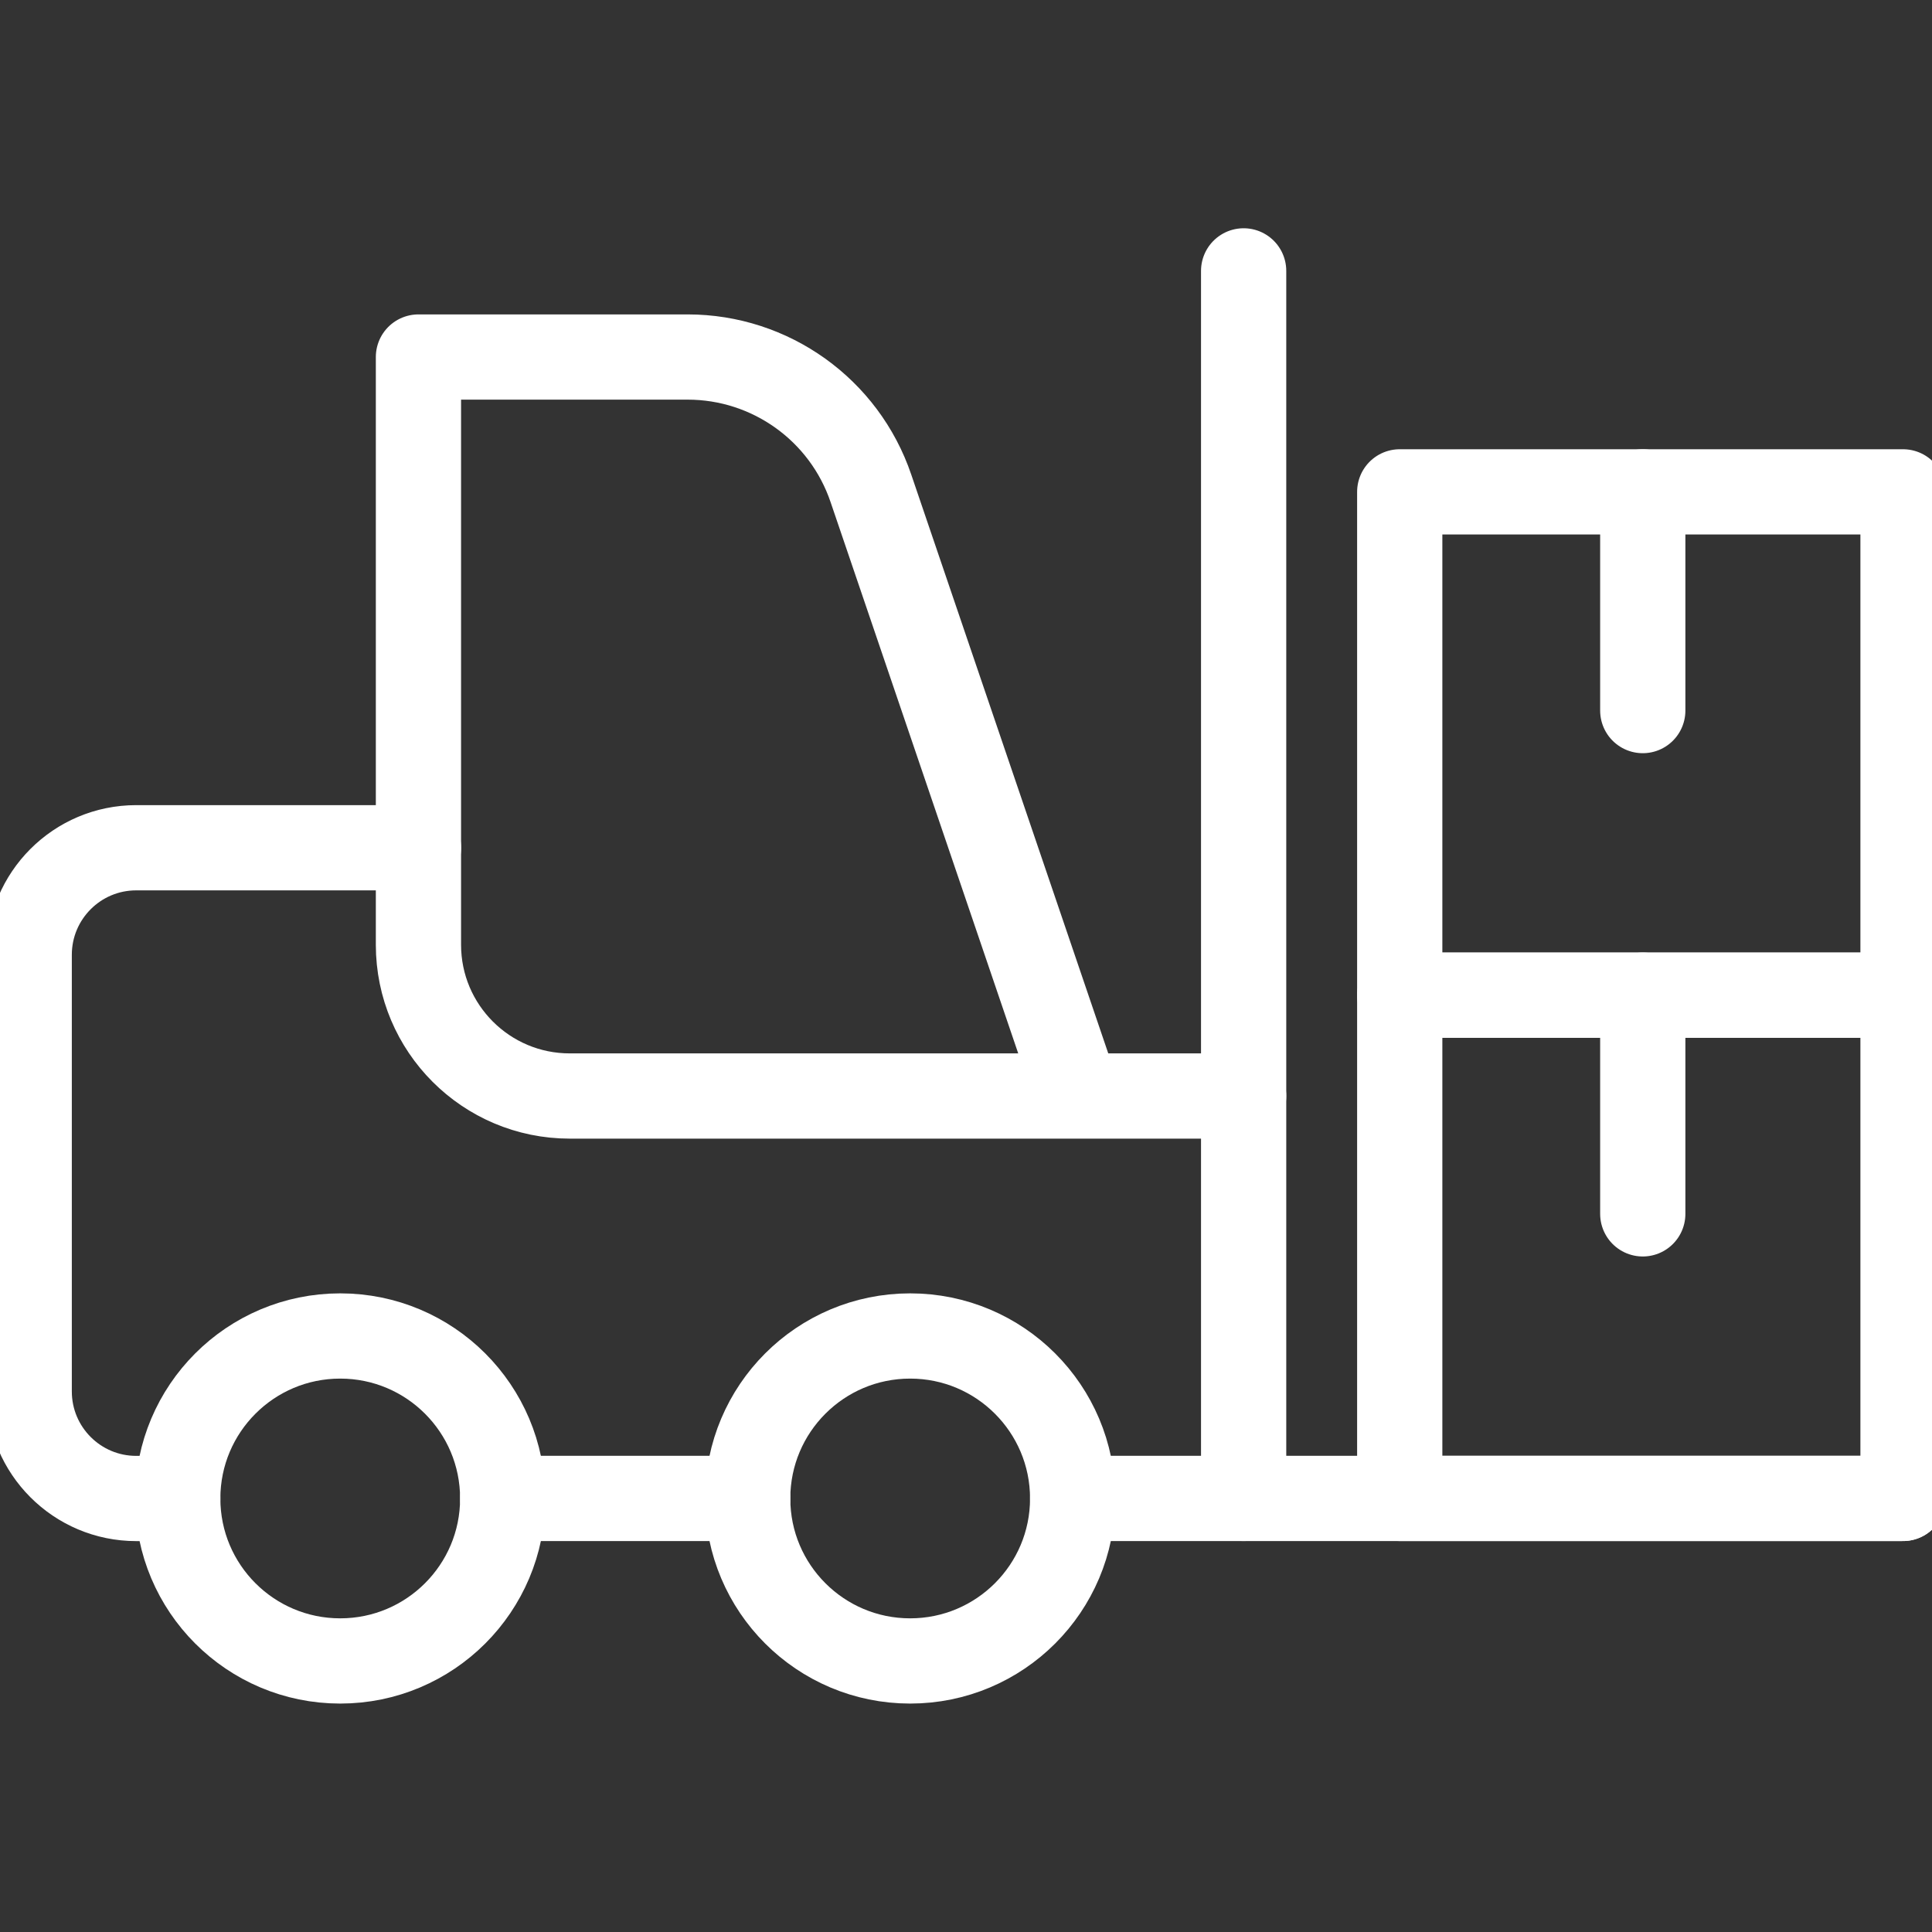
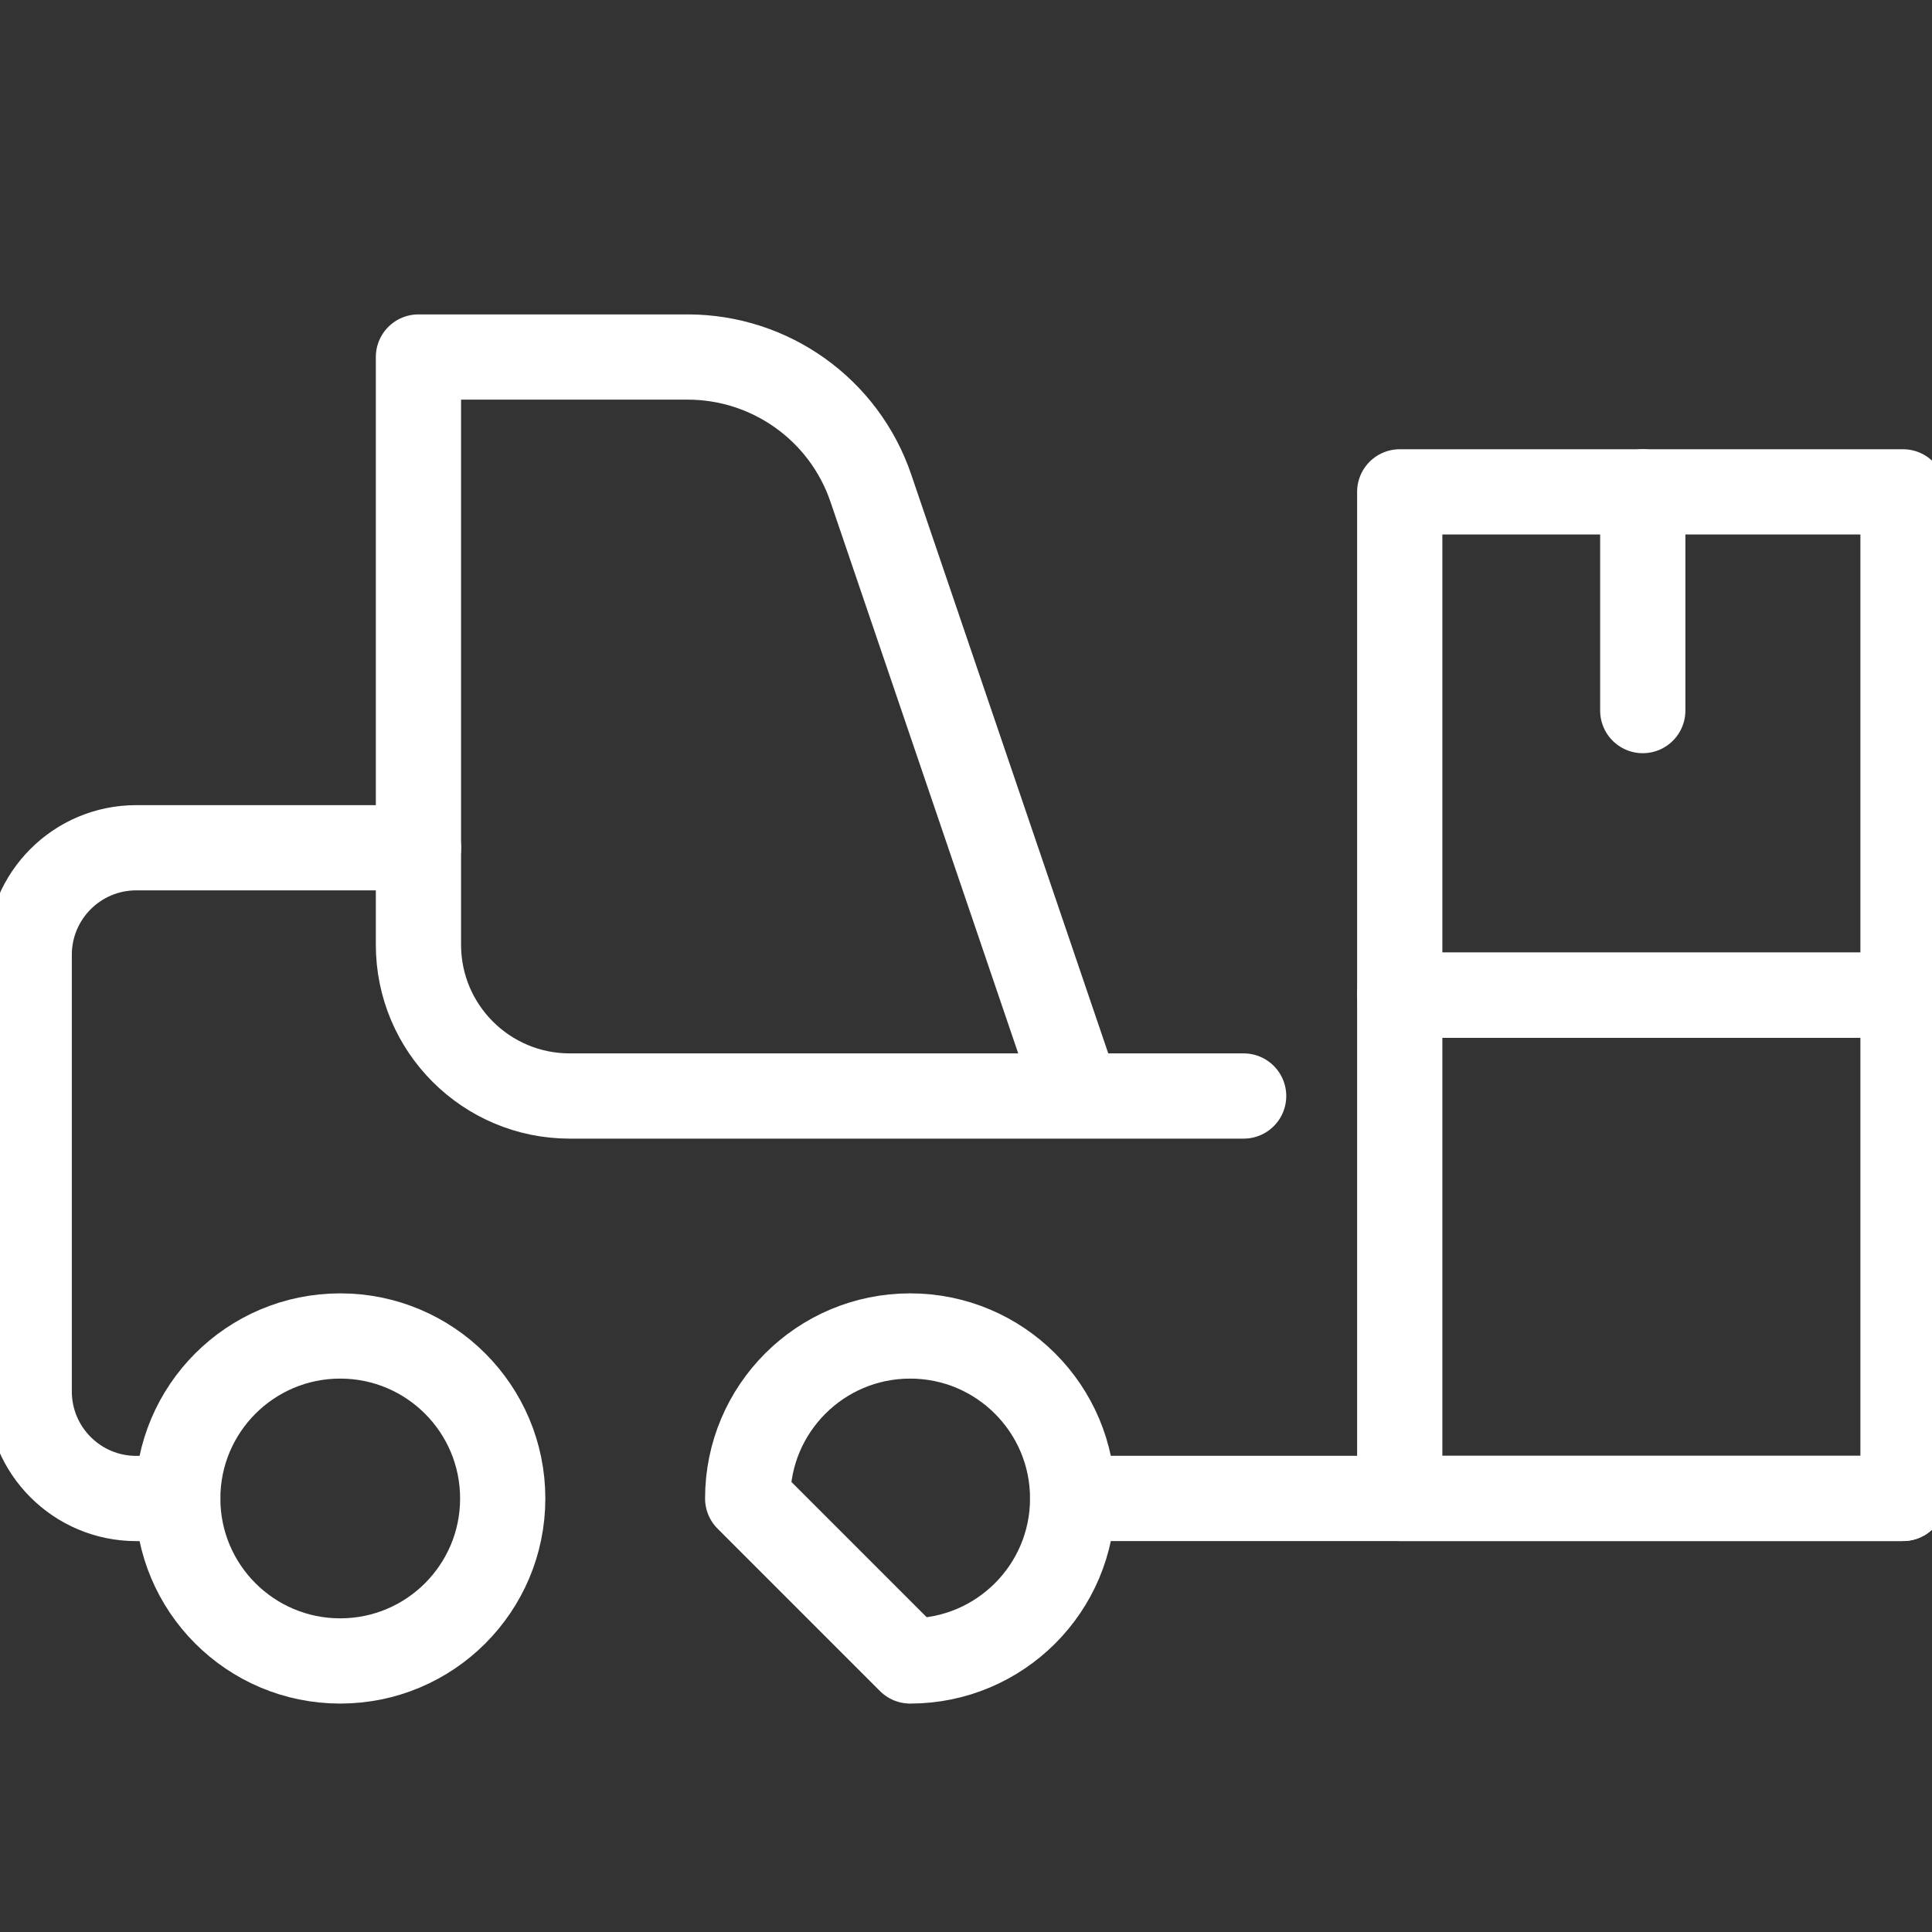
<svg xmlns="http://www.w3.org/2000/svg" width="34" height="34" viewBox="0 0 34 34" fill="none">
  <rect x="0" y="0" width="34" height="34" fill="#333333" stroke="none" />
  <g clip-path="url(#clip0_5378_12146)">
    <path d="M5.987 29.23C7.567 29.23 8.847 27.95 8.847 26.371C8.847 24.791 7.567 23.511 5.987 23.511C4.408 23.511 3.128 24.791 3.128 26.371C3.128 27.95 4.408 29.23 5.987 29.23Z" stroke="white" stroke-width="1.5" stroke-linecap="round" stroke-linejoin="round" />
-     <path d="M16.017 29.23C17.596 29.23 18.877 27.95 18.877 26.371C18.877 24.791 17.596 23.511 16.017 23.511C14.438 23.511 13.158 24.791 13.158 26.371C13.158 27.95 14.438 29.23 16.017 29.23Z" stroke="white" stroke-width="1.5" stroke-linecap="round" stroke-linejoin="round" />
-     <path d="M8.847 26.37H13.158" stroke="white" stroke-width="1.5" stroke-linecap="round" stroke-linejoin="round" />
+     <path d="M16.017 29.23C17.596 29.23 18.877 27.95 18.877 26.371C18.877 24.791 17.596 23.511 16.017 23.511C14.438 23.511 13.158 24.791 13.158 26.371Z" stroke="white" stroke-width="1.5" stroke-linecap="round" stroke-linejoin="round" />
    <path d="M18.877 26.37H33.49" stroke="white" stroke-width="1.5" stroke-linecap="round" stroke-linejoin="round" />
    <path d="M3.128 26.371H2.397C1.357 26.371 0.514 25.527 0.514 24.487V16.803C0.514 15.763 1.357 14.919 2.397 14.919H7.365" stroke="white" stroke-width="1.5" stroke-linecap="round" stroke-linejoin="round" />
    <path d="M21.886 19.288H10.027C8.555 19.288 7.364 18.095 7.364 16.626V6.283H12.101C13.559 6.283 14.858 7.211 15.327 8.595L18.873 19.013" stroke="white" stroke-width="1.5" stroke-linecap="round" stroke-linejoin="round" />
-     <path d="M21.886 4.767V26.37" stroke="white" stroke-width="1.5" stroke-linecap="round" stroke-linejoin="round" />
    <path d="M33.49 17.513H24.633V26.37H33.49V17.513Z" stroke="white" stroke-width="1.5" stroke-linecap="round" stroke-linejoin="round" />
    <path d="M33.49 8.656H24.633V17.513H33.49V8.656Z" stroke="white" stroke-width="1.5" stroke-linecap="round" stroke-linejoin="round" />
-     <path d="M28.91 21.362V17.513" stroke="white" stroke-width="1.5" stroke-linecap="round" stroke-linejoin="round" />
    <path d="M28.91 12.505V8.656" stroke="white" stroke-width="1.5" stroke-linecap="round" stroke-linejoin="round" />
  </g>
  <defs>
    <clipPath id="clip0_5378_12146">
      <rect width="34" height="34" fill="white" />
    </clipPath>
  </defs>
</svg>